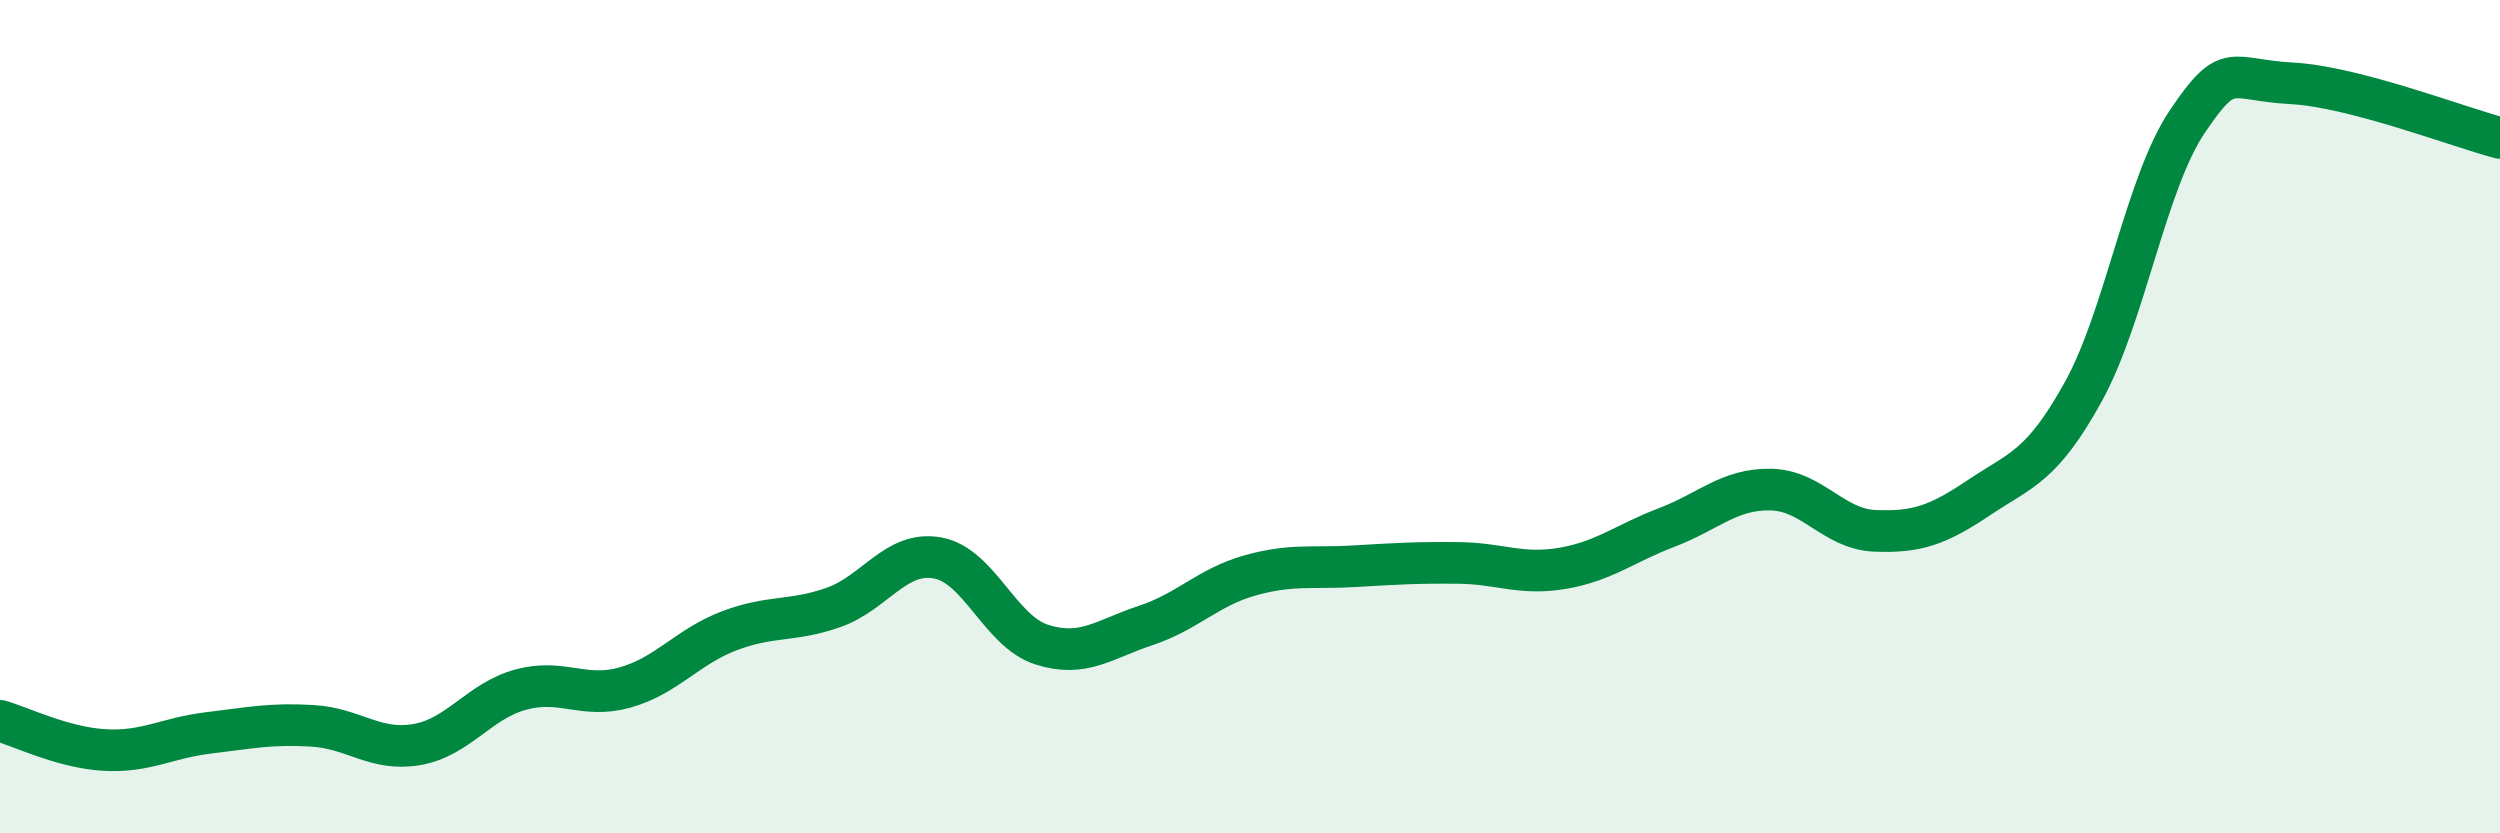
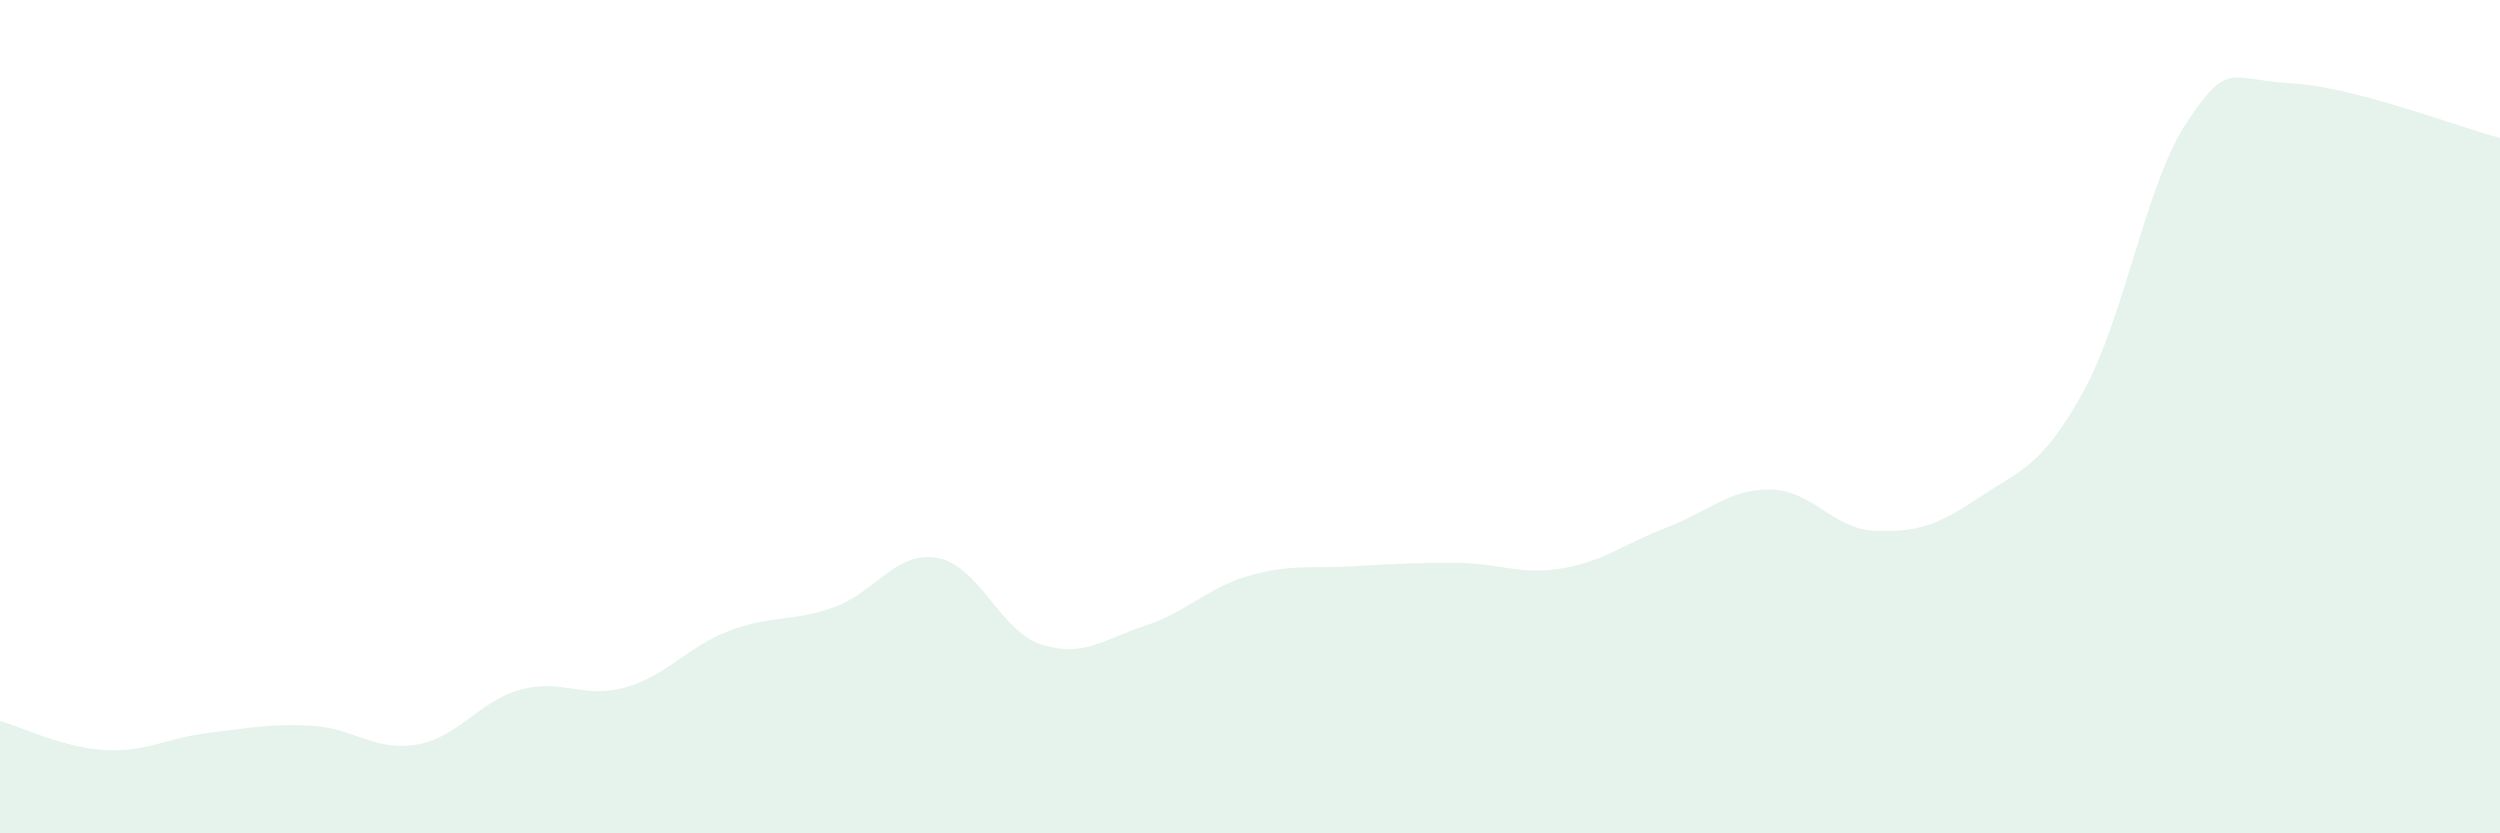
<svg xmlns="http://www.w3.org/2000/svg" width="60" height="20" viewBox="0 0 60 20">
  <path d="M 0,17.3 C 0.5,17.44 1.5,17.94 2.5,18 C 3.5,18.06 4,17.71 5,17.59 C 6,17.47 6.5,17.36 7.5,17.42 C 8.5,17.48 9,18.04 10,17.87 C 11,17.7 11.5,16.82 12.5,16.55 C 13.5,16.28 14,16.78 15,16.5 C 16,16.22 16.5,15.52 17.5,15.14 C 18.5,14.76 19,14.93 20,14.58 C 21,14.23 21.5,13.21 22.5,13.39 C 23.5,13.57 24,15.15 25,15.47 C 26,15.79 26.5,15.34 27.5,15.01 C 28.5,14.68 29,14.09 30,13.81 C 31,13.53 31.5,13.65 32.5,13.59 C 33.5,13.53 34,13.5 35,13.51 C 36,13.52 36.5,13.81 37.5,13.64 C 38.5,13.47 39,13.04 40,12.66 C 41,12.28 41.5,11.73 42.5,11.75 C 43.5,11.77 44,12.7 45,12.74 C 46,12.78 46.5,12.61 47.5,11.94 C 48.5,11.27 49,11.21 50,9.4 C 51,7.59 51.5,4.39 52.5,2.91 C 53.5,1.43 53.5,1.92 55,2 C 56.5,2.08 59,3.05 60,3.31L60 20L0 20Z" fill="#008740" opacity="0.1" stroke-linecap="round" stroke-linejoin="round" />
-   <path d="M 0,17.3 C 0.5,17.44 1.5,17.94 2.5,18 C 3.5,18.06 4,17.71 5,17.59 C 6,17.47 6.5,17.36 7.5,17.42 C 8.5,17.48 9,18.04 10,17.87 C 11,17.7 11.5,16.82 12.5,16.55 C 13.5,16.28 14,16.78 15,16.5 C 16,16.22 16.5,15.52 17.5,15.14 C 18.5,14.76 19,14.93 20,14.58 C 21,14.23 21.5,13.21 22.5,13.39 C 23.5,13.57 24,15.15 25,15.47 C 26,15.79 26.5,15.34 27.5,15.01 C 28.5,14.68 29,14.09 30,13.81 C 31,13.53 31.5,13.65 32.5,13.59 C 33.5,13.53 34,13.5 35,13.51 C 36,13.52 36.5,13.81 37.5,13.64 C 38.5,13.47 39,13.04 40,12.66 C 41,12.28 41.5,11.73 42.5,11.75 C 43.5,11.77 44,12.7 45,12.74 C 46,12.78 46.5,12.61 47.5,11.94 C 48.5,11.27 49,11.21 50,9.4 C 51,7.59 51.5,4.39 52.5,2.91 C 53.5,1.43 53.5,1.92 55,2 C 56.5,2.08 59,3.05 60,3.31" stroke="#008740" stroke-width="1" fill="none" stroke-linecap="round" stroke-linejoin="round" />
</svg>